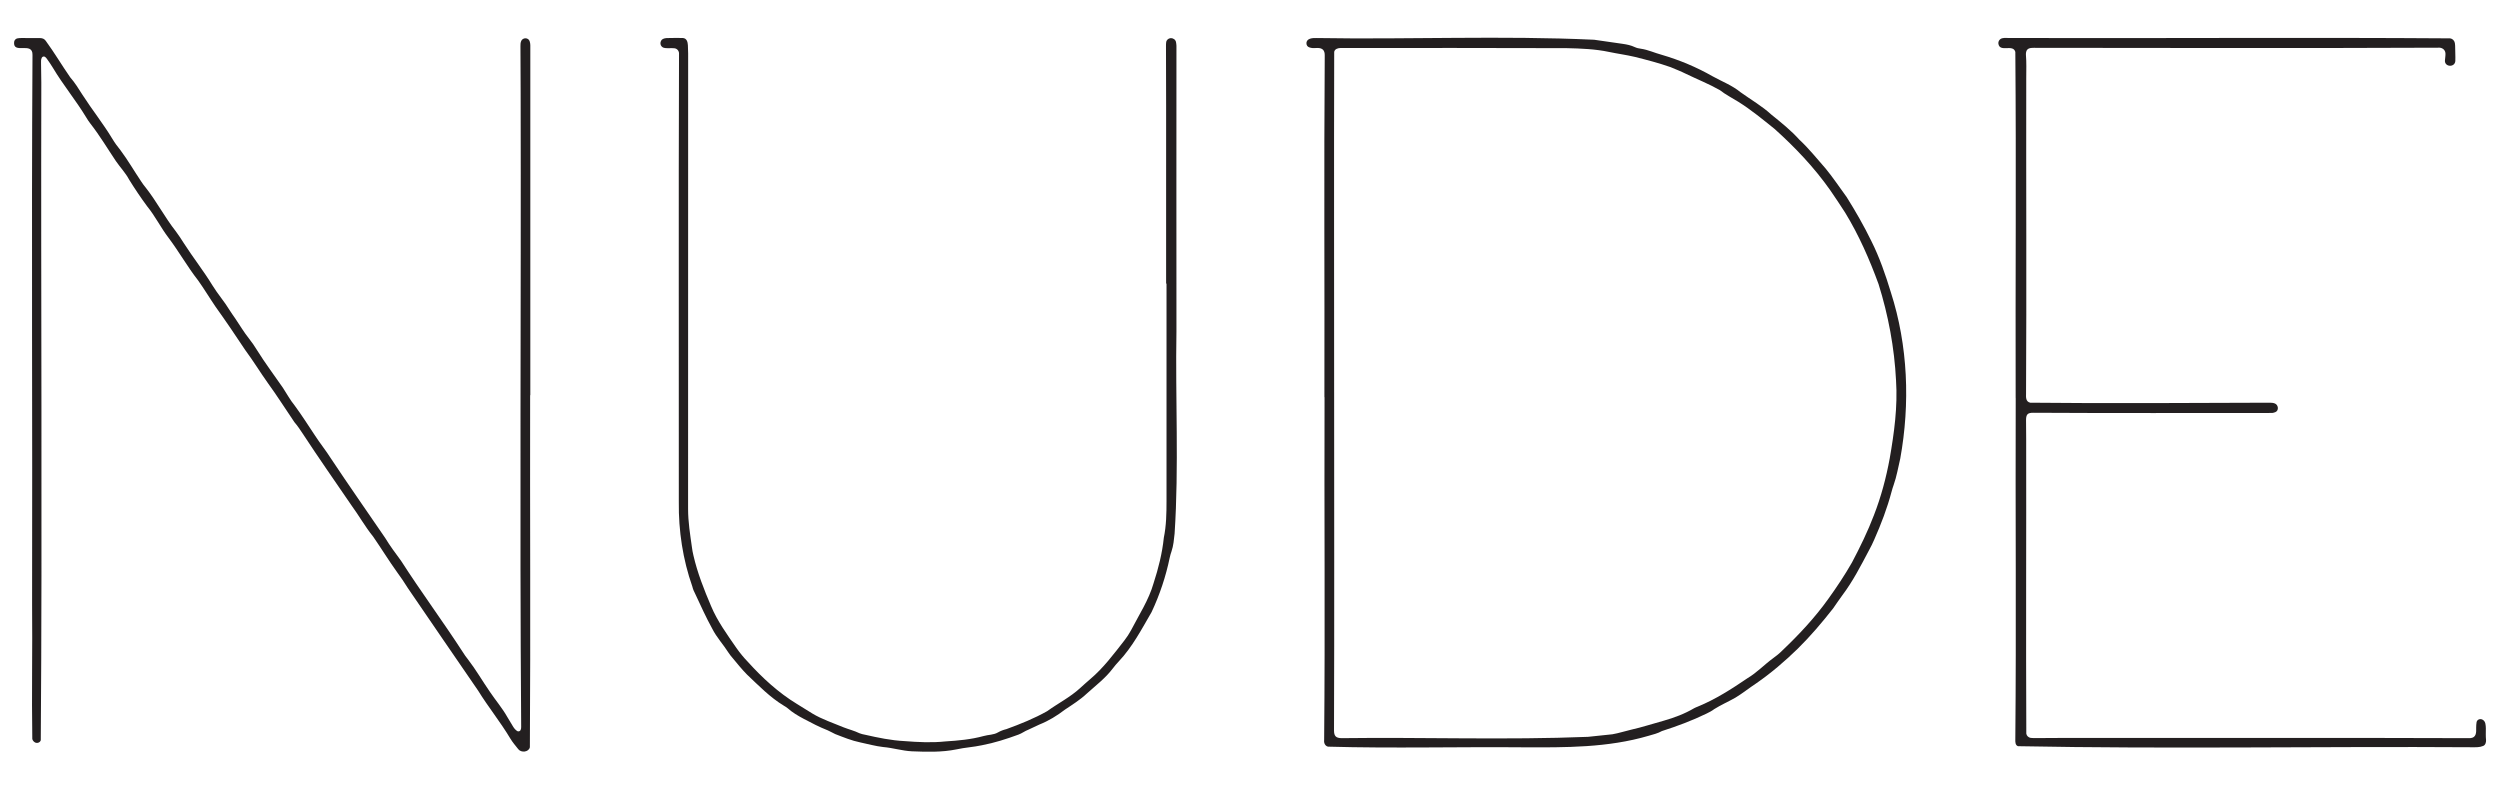
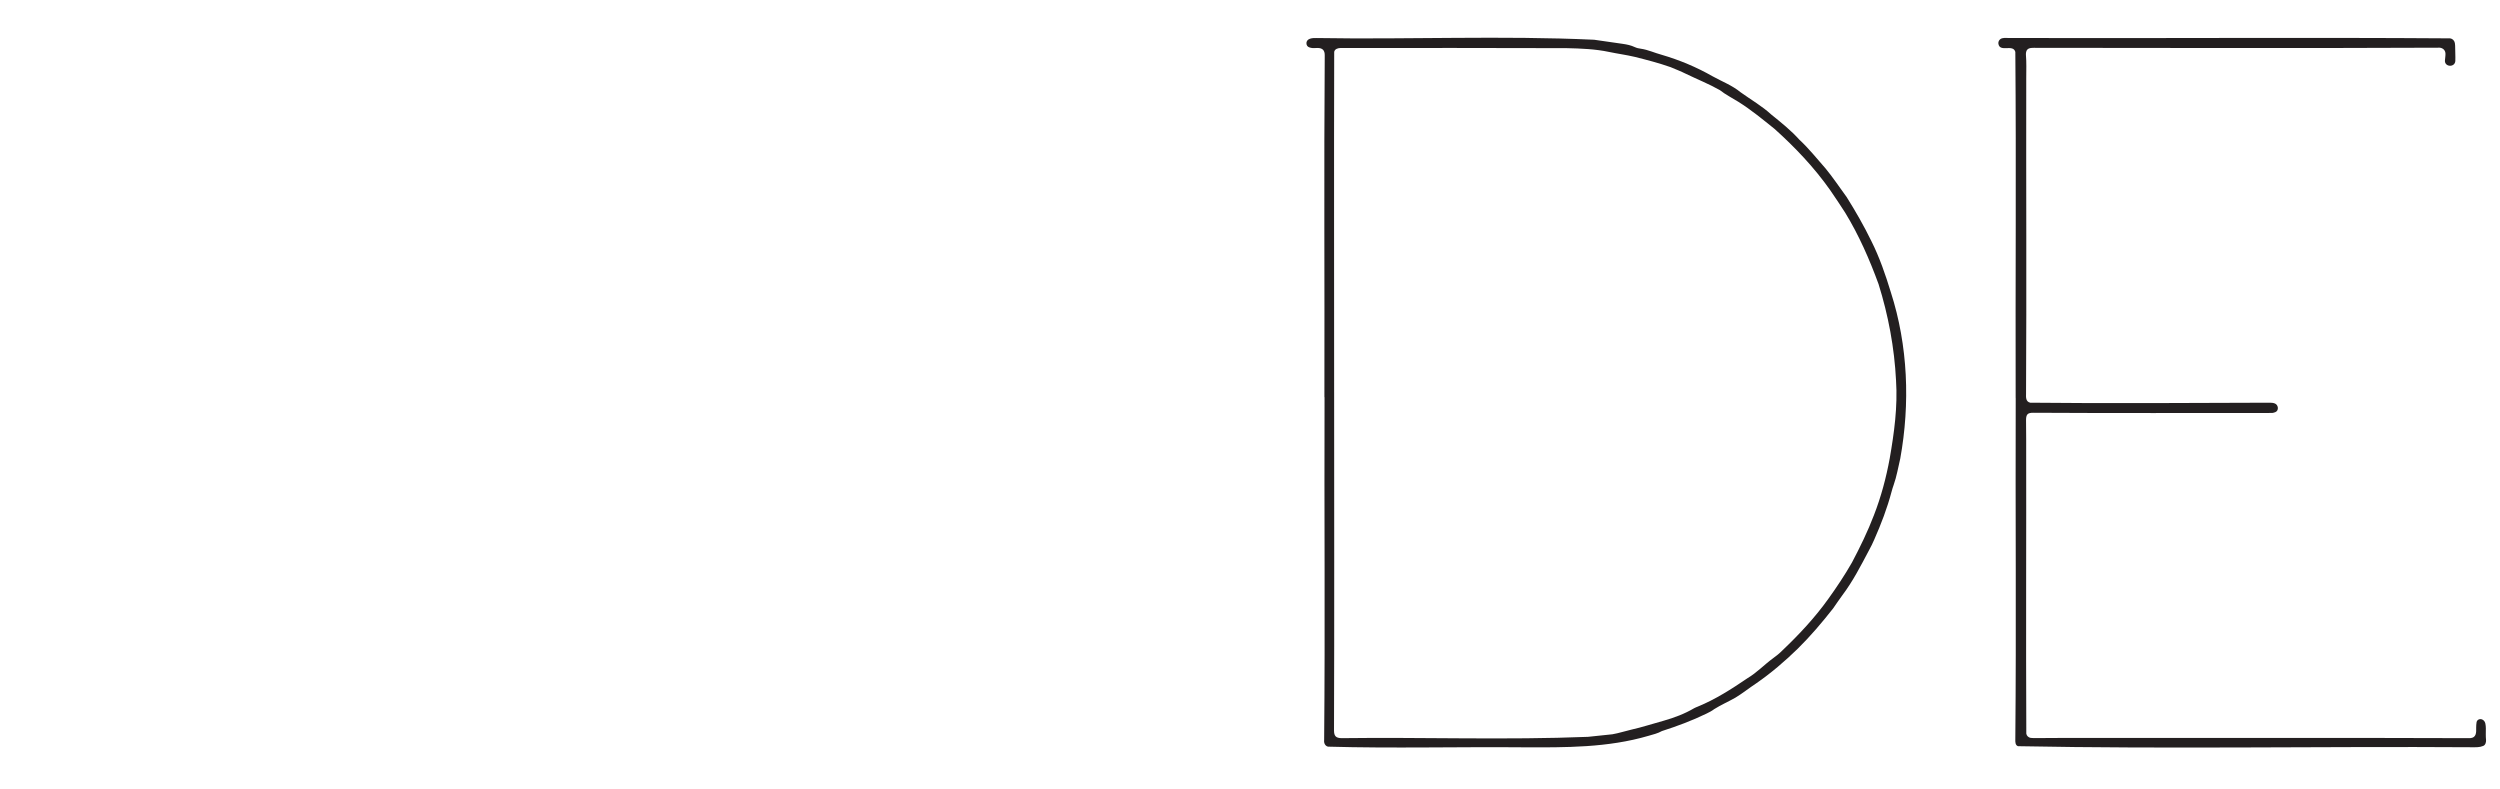
<svg xmlns="http://www.w3.org/2000/svg" id="Logo" viewBox="0 0 380 120">
  <defs>
    <style>.cls-1{fill:#231f20;stroke-width:0px;}</style>
  </defs>
  <path class="cls-1" d="M201.31,60.38c.04-17.31-.08-34.62.05-51.93.02-.79-.32-1.16-1.11-1.16-.23,0-.46.03-.69.02-.19-.01-.39-.05-.57-.12-.25-.08-.42-.34-.41-.61,0-.77.95-.82,1.54-.8,14.06.24,28.15-.39,42.19.26,1.46.21,2.92.42,4.38.63.62.09,1.23.22,1.8.49.3.14.62.21.95.25,1.08.16,2.07.63,3.11.91,2.71.79,5.32,1.88,7.77,3.28,1.43.79,2.98,1.38,4.26,2.43,1.57,1.13,3.26,2.09,4.69,3.41,1.48,1.19,2.96,2.38,4.24,3.8,1.45,1.34,2.67,2.89,3.97,4.36,1.15,1.39,2.14,2.9,3.21,4.35,1.36,2.17,2.63,4.38,3.75,6.68,1.25,2.49,2.16,5.14,2.97,7.8,2.61,8.11,2.94,16.91,1.43,25.27-.32,1.34-.54,2.7-1,4-.12.34-.23.68-.32,1.03-.66,2.5-1.59,4.93-2.64,7.3-.24.54-.49,1.08-.78,1.59-1.24,2.34-2.45,4.72-4.05,6.84-.5.65-.93,1.35-1.41,2.01-1.68,2.14-3.44,4.22-5.38,6.13-1.97,1.92-4.07,3.72-6.33,5.28-1.07.7-2.06,1.51-3.16,2.17-1.05.6-2.17,1.08-3.2,1.73-.37.28-.77.49-1.19.69-2.18,1.06-4.46,1.91-6.77,2.65-.64.36-1.34.52-2.03.72-6.18,1.82-12.64,1.78-19.02,1.75-9.89-.09-19.81.18-29.7-.1-.45-.1-.65-.57-.59-1,.16-17.37,0-34.75.06-52.12ZM202.79,59.63c0,17.13.04,34.29-.02,51.43.01.83.3,1.12,1.13,1.14,12.48-.16,25,.3,37.47-.2,1.24-.14,2.48-.25,3.72-.39.97-.17,1.91-.48,2.86-.7,1.66-.37,3.28-.91,4.93-1.36,1.61-.46,3.17-1.04,4.63-1.9.17-.1.36-.16.54-.24,2.71-1.11,5.17-2.69,7.58-4.33,1.42-.84,2.54-2.05,3.87-3.02.5-.36,1-.76,1.43-1.2,2.54-2.42,4.94-4.98,6.98-7.84,1.28-1.78,2.5-3.61,3.59-5.52,1.24-2.35,2.41-4.74,3.35-7.22,1.08-2.78,1.85-5.67,2.39-8.61.68-3.9,1.22-7.86.96-11.83-.25-4.97-1.17-9.91-2.66-14.66-1.37-3.75-2.99-7.44-5.07-10.85-.75-1.15-1.5-2.31-2.29-3.44-2.42-3.43-5.32-6.49-8.44-9.29-1.79-1.44-3.56-2.9-5.5-4.12-.94-.59-1.95-1.09-2.82-1.78-1.66-.94-3.43-1.64-5.14-2.47-.76-.38-1.56-.69-2.34-1.02-1.79-.63-3.64-1.11-5.48-1.57-1.28-.3-2.58-.47-3.86-.74-2.12-.45-4.29-.53-6.46-.58-11.47-.04-22.95-.03-34.43-.02-.39.02-.83.16-.91.59-.05,17.23,0,34.48-.01,51.72Z" />
-   <path class="cls-1" d="M80.58,60.08c-.04,17.83.08,35.68-.04,53.5-.17.76-1.32.87-1.76.3-.43-.54-.88-1.06-1.23-1.65-1.5-2.51-3.35-4.78-4.88-7.26-3.56-5.19-7.13-10.37-10.67-15.57-.52-.84-1.07-1.65-1.65-2.44-1.26-1.75-2.39-3.6-3.62-5.38-1.24-1.53-2.2-3.26-3.36-4.84-2.46-3.6-4.96-7.17-7.35-10.82-.4-.6-.79-1.2-1.27-1.75-1.34-1.97-2.62-4-4.03-5.94-1.18-1.65-2.23-3.39-3.45-5.03-1.47-2.21-2.95-4.41-4.5-6.57-.91-1.33-1.73-2.71-2.66-4.01-1.62-2.07-2.9-4.36-4.48-6.46-1.18-1.54-2.03-3.29-3.26-4.8-.97-1.31-1.89-2.68-2.75-4.07-.54-1.02-1.35-1.85-2-2.8-1.28-1.9-2.45-3.88-3.87-5.69-.24-.31-.46-.64-.66-.98-1.56-2.58-3.5-4.91-5.04-7.5-.28-.48-.61-.93-.93-1.39-.07-.11-.17-.2-.27-.28-.14-.13-.43-.05-.5.13-.14.27-.11.57-.11.86.01.98.04,1.97.04,2.95-.08,33.3.16,66.64-.08,99.92-.1.36-.55.52-.88.34-.21-.12-.36-.3-.41-.53-.11-6.8.04-13.64-.03-20.45.07-27.83-.11-55.68.06-83.51.06-2.13-3.02-.01-2.79-2,.04-.27.26-.49.51-.53.19-.03.39-.05.59-.05.95,0,1.9.01,2.85.01.36,0,.65.13.85.41,1.32,1.8,2.45,3.73,3.72,5.55.72.82,1.28,1.74,1.86,2.65,1.45,2.26,3.14,4.37,4.53,6.67.37.62.79,1.2,1.25,1.76,1.14,1.52,2.09,3.18,3.15,4.75.22.33.44.65.7.95,1.66,2.11,2.9,4.52,4.57,6.64.44.58.82,1.18,1.21,1.79,1.4,2.18,3.01,4.22,4.36,6.43.8,1.31,1.84,2.48,2.63,3.8.26.42.55.81.83,1.22.7,1.03,1.33,2.11,2.11,3.08.44.57.86,1.16,1.23,1.78,1.21,1.95,2.6,3.78,3.9,5.67.59.9,1.1,1.86,1.79,2.7,1.09,1.48,2.07,3.03,3.09,4.56.77,1.19,1.66,2.28,2.41,3.47,2.7,4.07,5.51,8.07,8.26,12.1.73,1.21,1.58,2.34,2.41,3.47,3.03,4.72,6.37,9.22,9.42,13.93.22.36.47.71.74,1.04,1.22,1.58,2.22,3.33,3.36,4.97.86,1.28,1.87,2.45,2.63,3.8.29.47.57.96.86,1.43.17.28.37.54.66.72.16.1.43.02.5-.16.07-.14.1-.32.09-.48-.24-32.09,0-64.2-.08-96.29,0-2.39-.02-4.79-.03-7.18,0-.26,0-.52.11-.77.14-.34.55-.52.9-.38.41.15.47.61.49.99,0,17.73,0,35.48,0,53.21Z" />
  <path class="cls-1" d="M306.38,60.5c-.05-17.53.1-35.09-.05-52.61-.34-1.27-2.41.17-2.58-1.29-.02-.38.24-.71.61-.79.35-.08.72-.03,1.08-.03.95,0,1.9,0,2.85,0,21.38.05,42.76-.1,64.13.05.37.05.65.34.72.71.02.13.04.26.04.39,0,.79.06,1.57.03,2.36-.1,1.01-1.65.9-1.58-.1.02-.36.1-.72.08-1.08-.03-.58-.55-.92-1.1-.86-20.49.09-40.99.04-61.48.02-.49,0-1.04.04-1.16.65-.02.13-.04.26-.03.39.1,1.18.05,2.36.05,3.54-.03,16,.06,32-.03,48-.02.56-.04,1.21.64,1.36,12.09.13,24.2.03,36.29,0,.3,0,.59,0,.87.11.55.19.68,1.08.1,1.32-.15.06-.31.11-.47.13-12.1,0-24.2.04-36.3-.03-.87-.01-1.12.22-1.13,1.09,0,.95.02,1.9.02,2.85.03,14.95-.05,29.9.02,44.84.05.33.34.59.67.64.16.02.33.03.49.03,1.21,0,2.43-.02,3.64-.02,20.89.02,41.77-.05,62.66.03.95-.07.94-.82.92-1.64.01-.26.01-.53.06-.78.07-.42.56-.6.93-.38.47.27.46.85.48,1.32,0,.59-.03,1.18.03,1.77.02.35-.1.78-.46.9-.52.22-1.09.19-1.65.19-23-.15-46.06.29-69.03-.16-.42-.14-.42-.64-.41-1.01.16-17.3,0-34.63.06-51.93Z" />
-   <path class="cls-1" d="M177.25,43.1c-.02-12.03.03-24.06-.02-36.1,0-.2,0-.39.03-.59.05-.34.34-.59.68-.61.38-.02.73.22.81.58.04.19.06.39.07.58-.02,14.46,0,28.92,0,43.37-.18,10.25.39,20.54-.28,30.77-.1.91-.17,1.83-.47,2.71-.1.31-.21.62-.27.95-.59,2.85-1.52,5.65-2.76,8.28-1.51,2.6-2.92,5.31-5,7.51-.32.33-.61.69-.89,1.05-1.11,1.48-2.59,2.59-3.95,3.82-1.01.95-2.18,1.68-3.32,2.44-1.2.92-2.48,1.71-3.89,2.27-.57.25-1.13.53-1.69.79-.53.2-.96.55-1.49.74-1.82.67-3.66,1.26-5.56,1.62-1.28.28-2.6.34-3.88.63-2.22.45-4.51.38-6.76.29-1.48-.07-2.9-.53-4.37-.65-1.17-.13-2.31-.46-3.47-.7-1.33-.27-2.57-.79-3.82-1.27-.39-.17-.75-.41-1.14-.57-1.25-.49-2.45-1.11-3.63-1.74-.87-.46-1.72-.96-2.46-1.62-.17-.15-.38-.26-.57-.38-2.12-1.28-3.83-3.06-5.62-4.75-.78-.79-1.48-1.67-2.19-2.52-.21-.25-.43-.5-.6-.78-.79-1.25-1.81-2.33-2.48-3.66-.95-1.72-1.76-3.52-2.59-5.3-.19-.35-.34-.71-.43-1.09-1.45-4.13-2.11-8.48-2.06-12.85.02-22.56-.05-45.11.03-67.67,0-.2.01-.39,0-.59-.04-.38-.32-.68-.7-.72-.55-.07-1.12.07-1.66-.09-.24-.08-.44-.33-.46-.59-.03-.31.13-.63.39-.74.33-.16.7-.13,1.06-.14.65,0,1.31-.03,1.96,0,.59.05.73.59.76,1.09.02.43.04.85.04,1.28,0,23.08-.02,46.16-.01,69.24,0,1.94.31,3.85.58,5.77.06.42.12.85.23,1.26.61,2.66,1.61,5.19,2.68,7.7.96,2.3,2.45,4.33,3.86,6.38.53.75,1.11,1.46,1.75,2.12,2.19,2.42,4.63,4.67,7.44,6.38.78.48,1.56.96,2.34,1.45,1.49.9,3.16,1.44,4.76,2.11.79.31,1.62.51,2.4.89.27.12.56.17.85.23,1.98.45,3.97.87,6.01.97,2.06.16,4.13.27,6.19.05,1.97-.12,3.92-.3,5.83-.82.72-.21,1.52-.16,2.18-.55.4-.23.83-.39,1.28-.5,2.12-.77,4.23-1.62,6.2-2.73,1.65-1.19,3.48-2.11,4.99-3.49.52-.45,1.01-.94,1.54-1.37,2.01-1.69,3.59-3.82,5.2-5.88.38-.49.72-1.01,1.02-1.56,1.21-2.35,2.7-4.6,3.43-7.17.73-2.24,1.31-4.54,1.55-6.89.38-1.84.41-3.71.41-5.58,0-11.01,0-22.04,0-33.05Z" />
</svg>